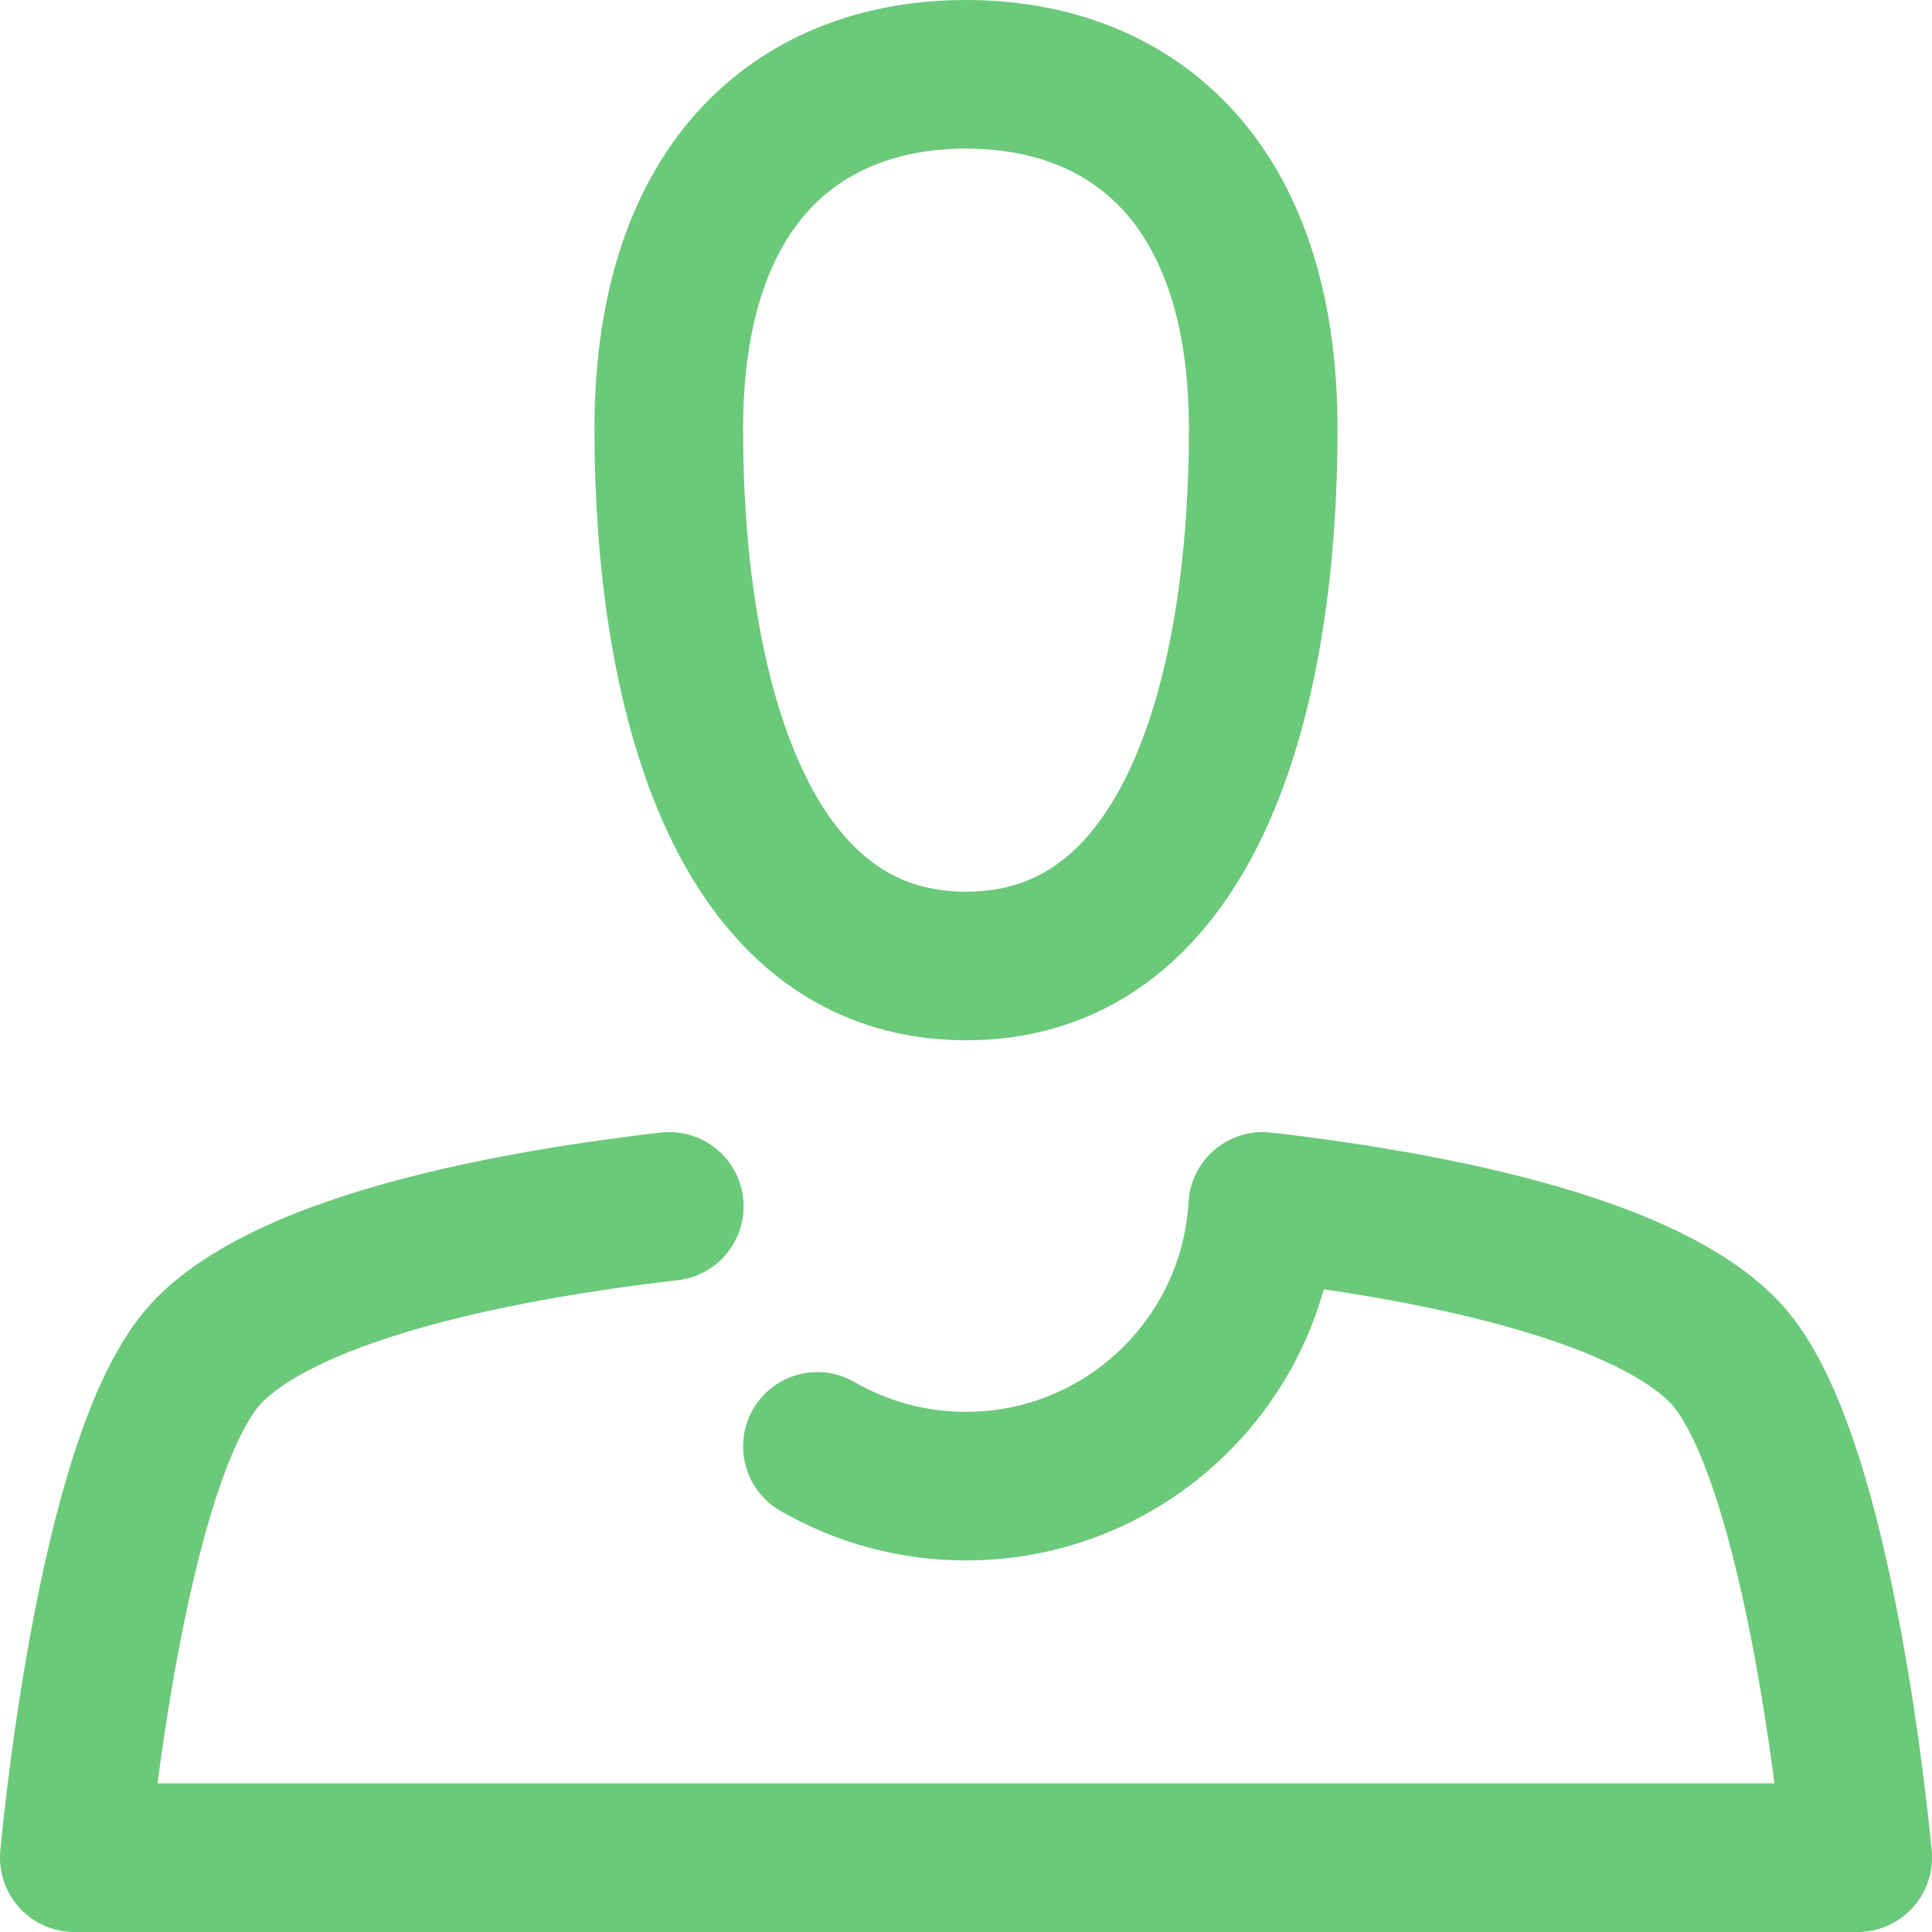
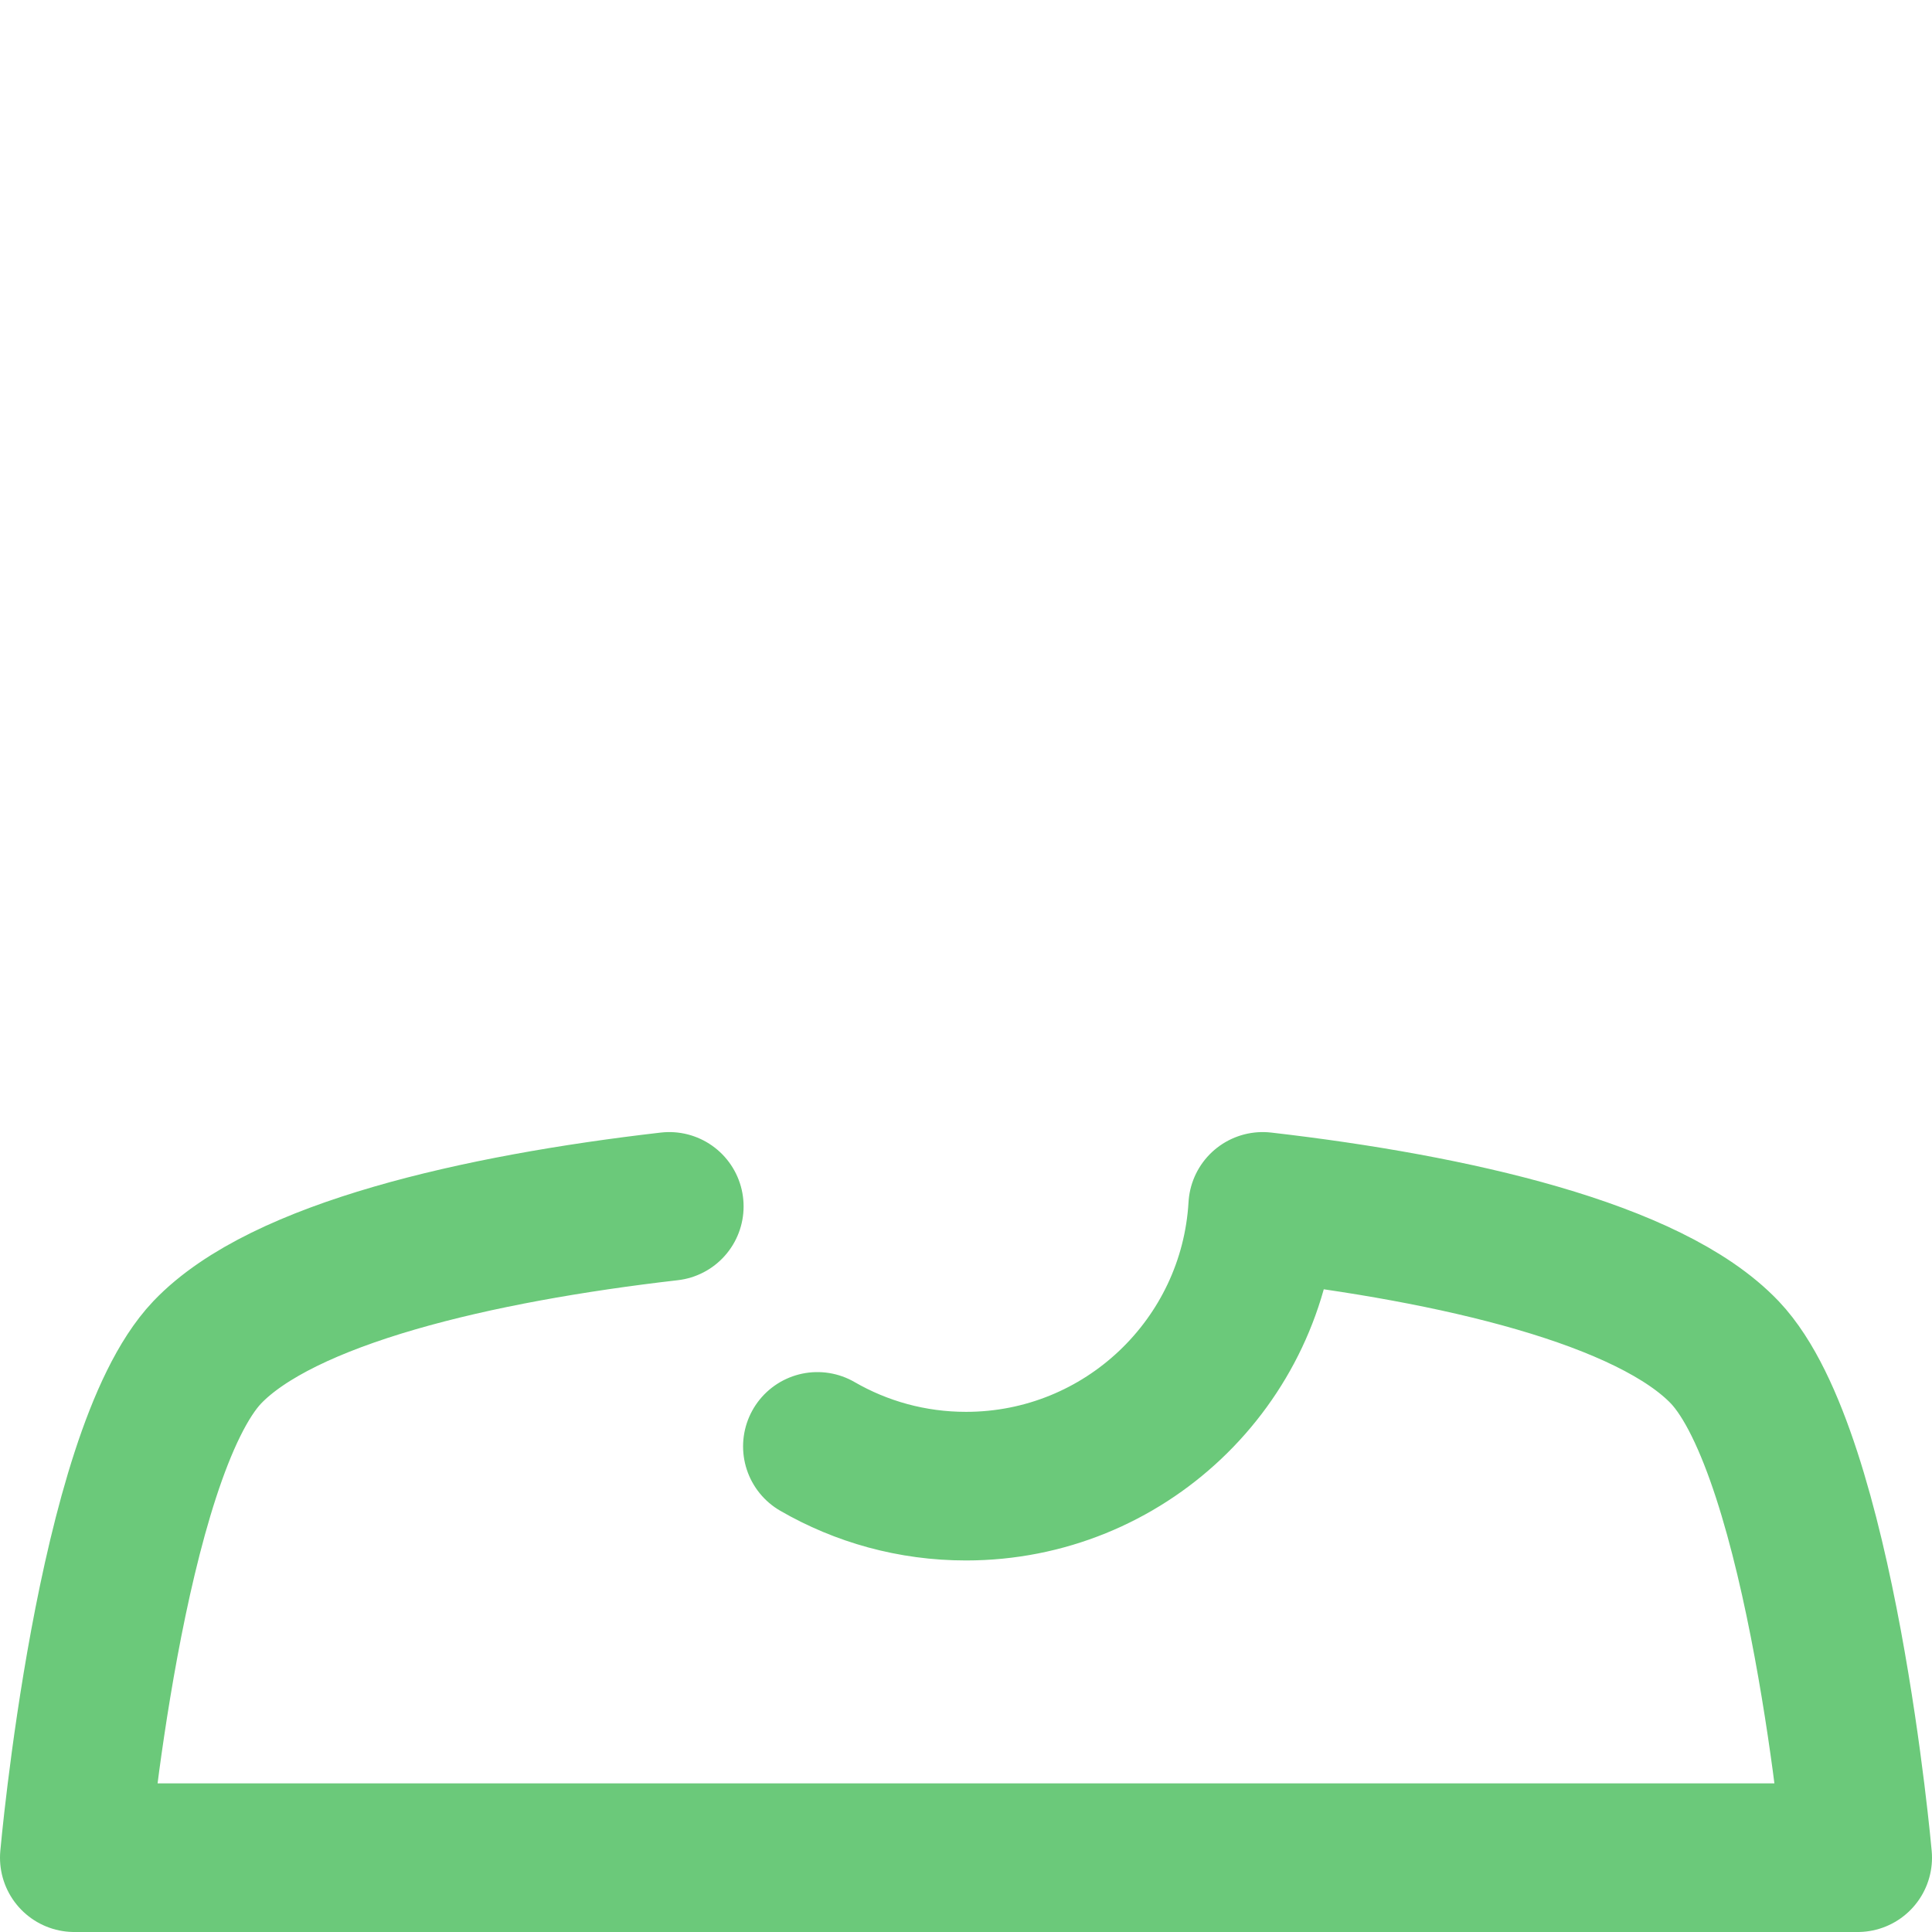
<svg xmlns="http://www.w3.org/2000/svg" width="26" height="26" viewBox="0 0 26 26" fill="none">
-   <path d="M9 5.778C9 2.385 10.82 1 13 1C15.18 1 17 2.385 17 5.778C17 9.171 16.1 13 13 13C9.9 13 9 9.16 9 5.778Z" stroke="#6bc97a" stroke-width="2" stroke-linecap="round" stroke-linejoin="round" />
  <path d="M9.007 16.235C6.421 16.533 3.799 17.139 2.788 18.2C1.48 19.58 1 25 1 25H25C25 25 24.52 19.58 23.212 18.2C22.201 17.139 19.579 16.533 16.993 16.235C16.871 18.335 15.13 20 13 20C12.271 20 11.588 19.805 11 19.465" stroke="#6bc97a" stroke-width="2" stroke-linecap="round" stroke-linejoin="round" />
</svg>